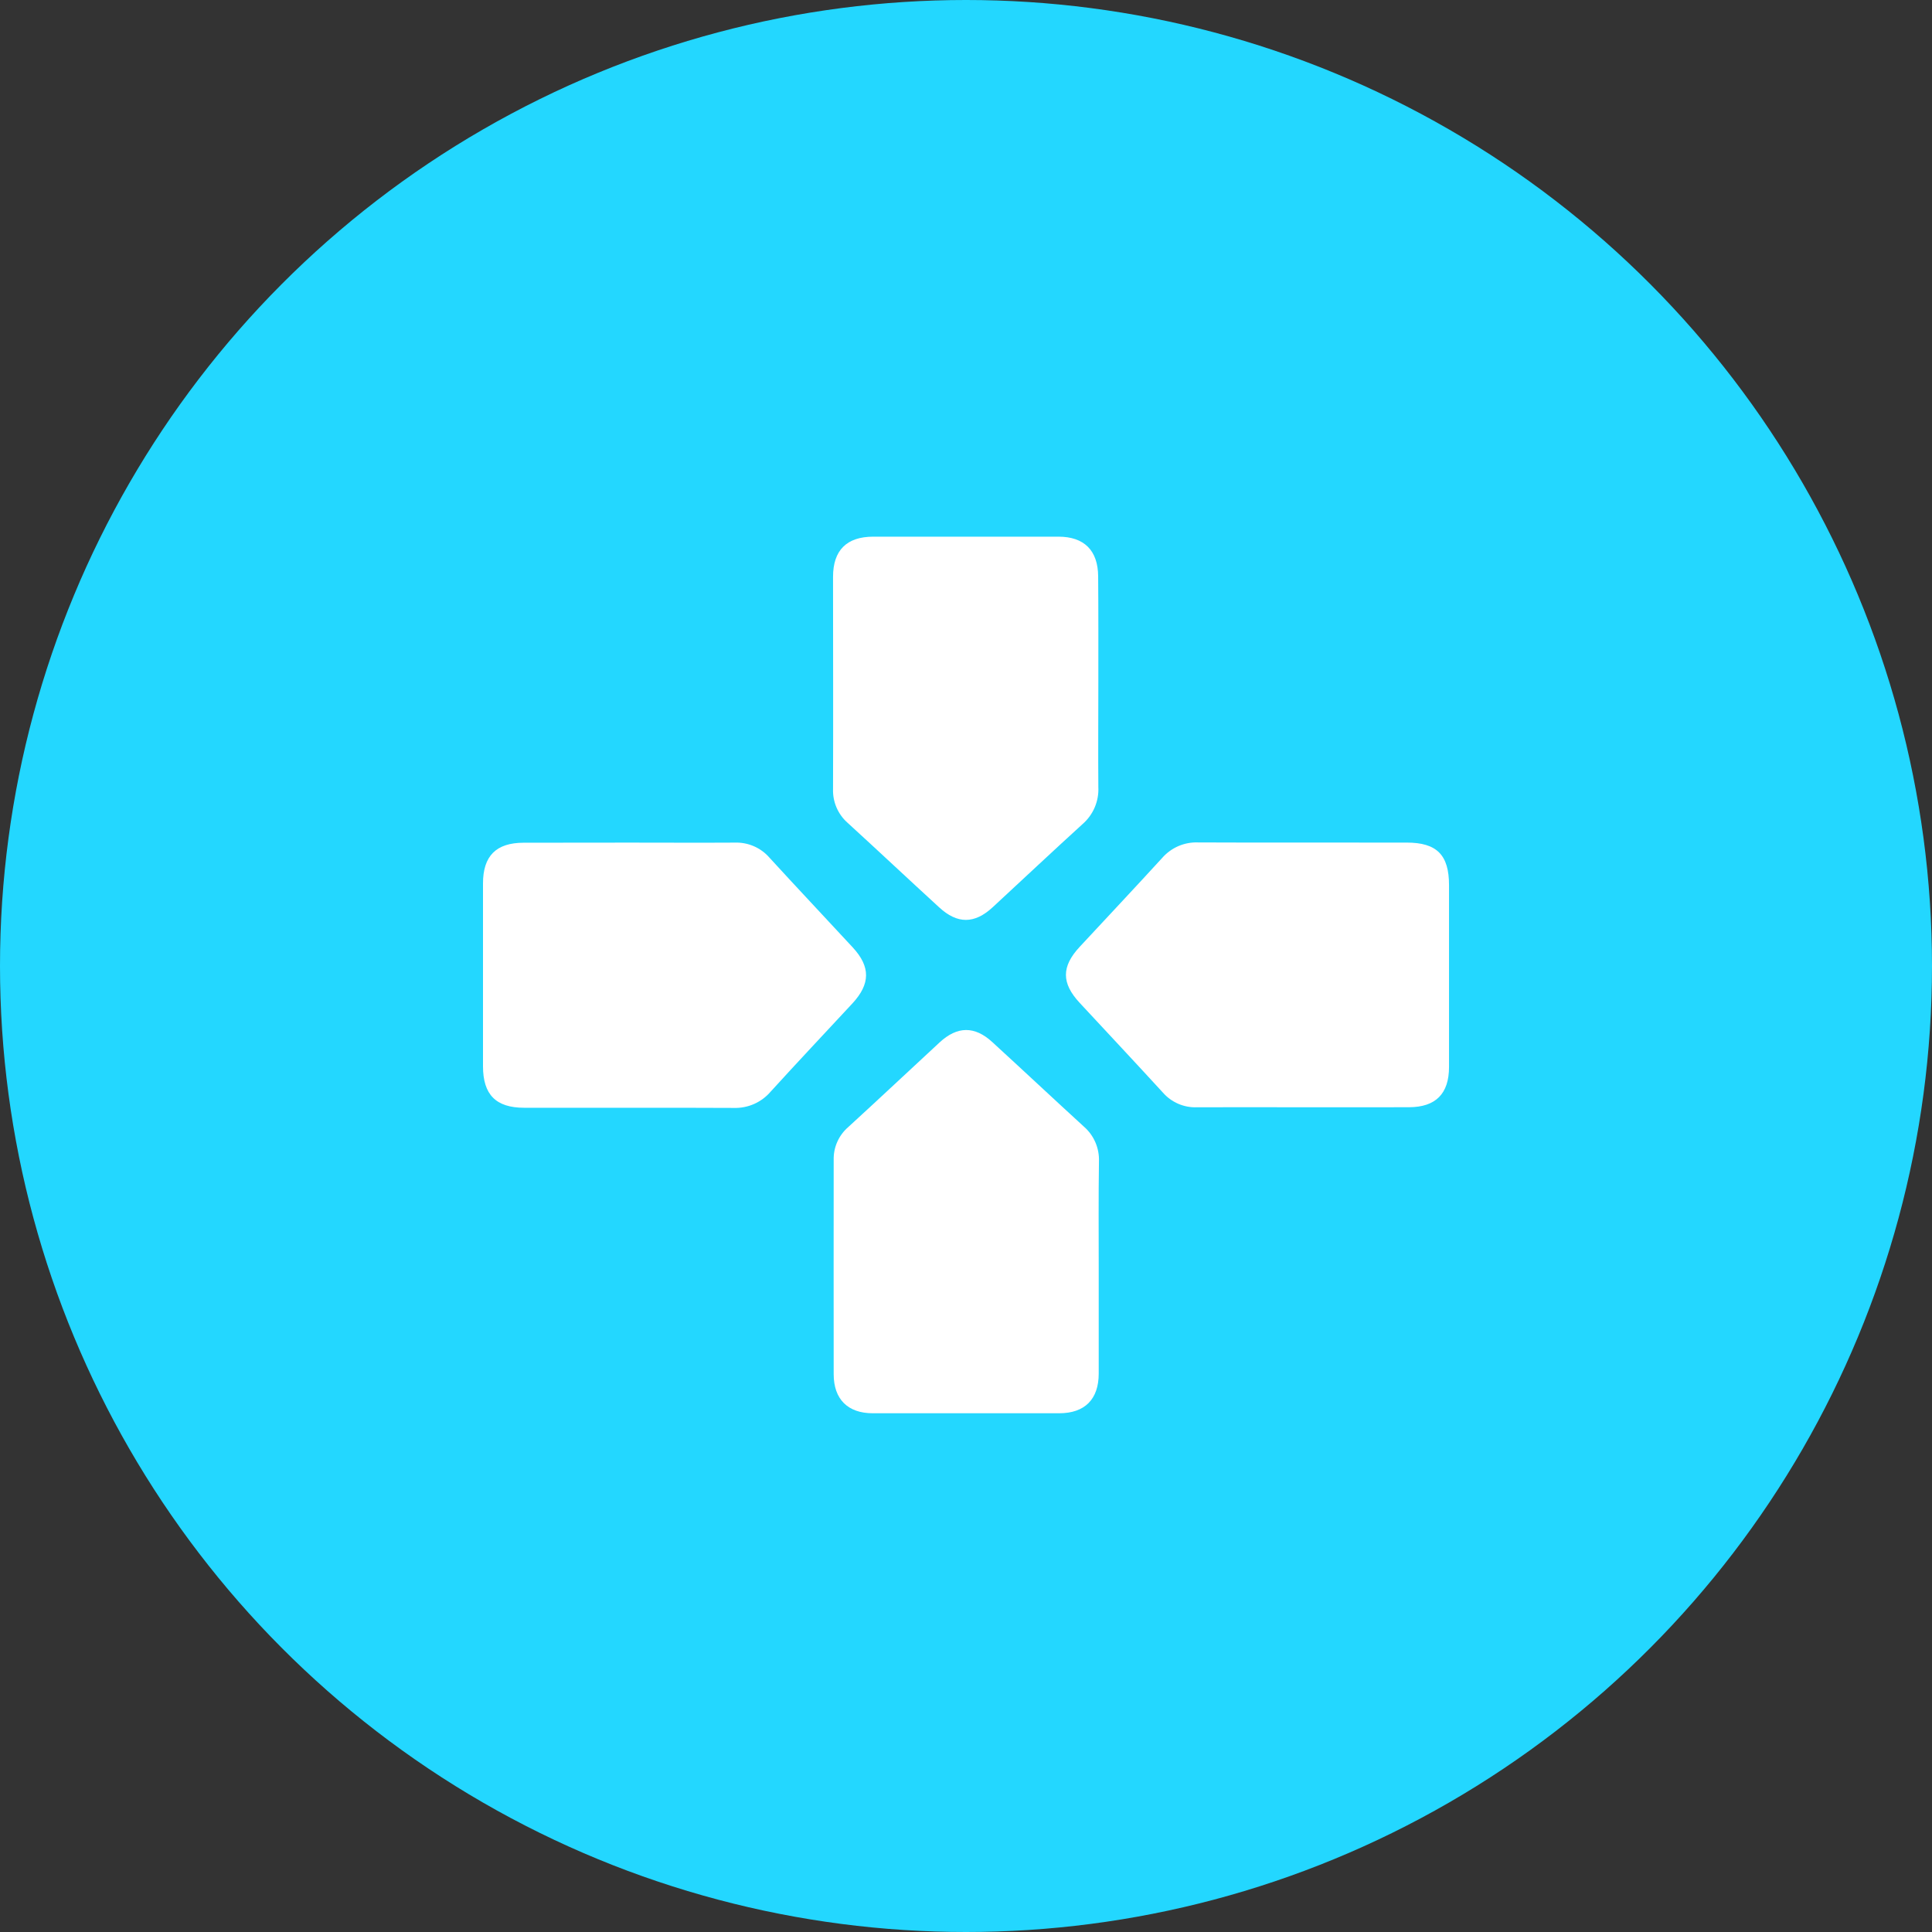
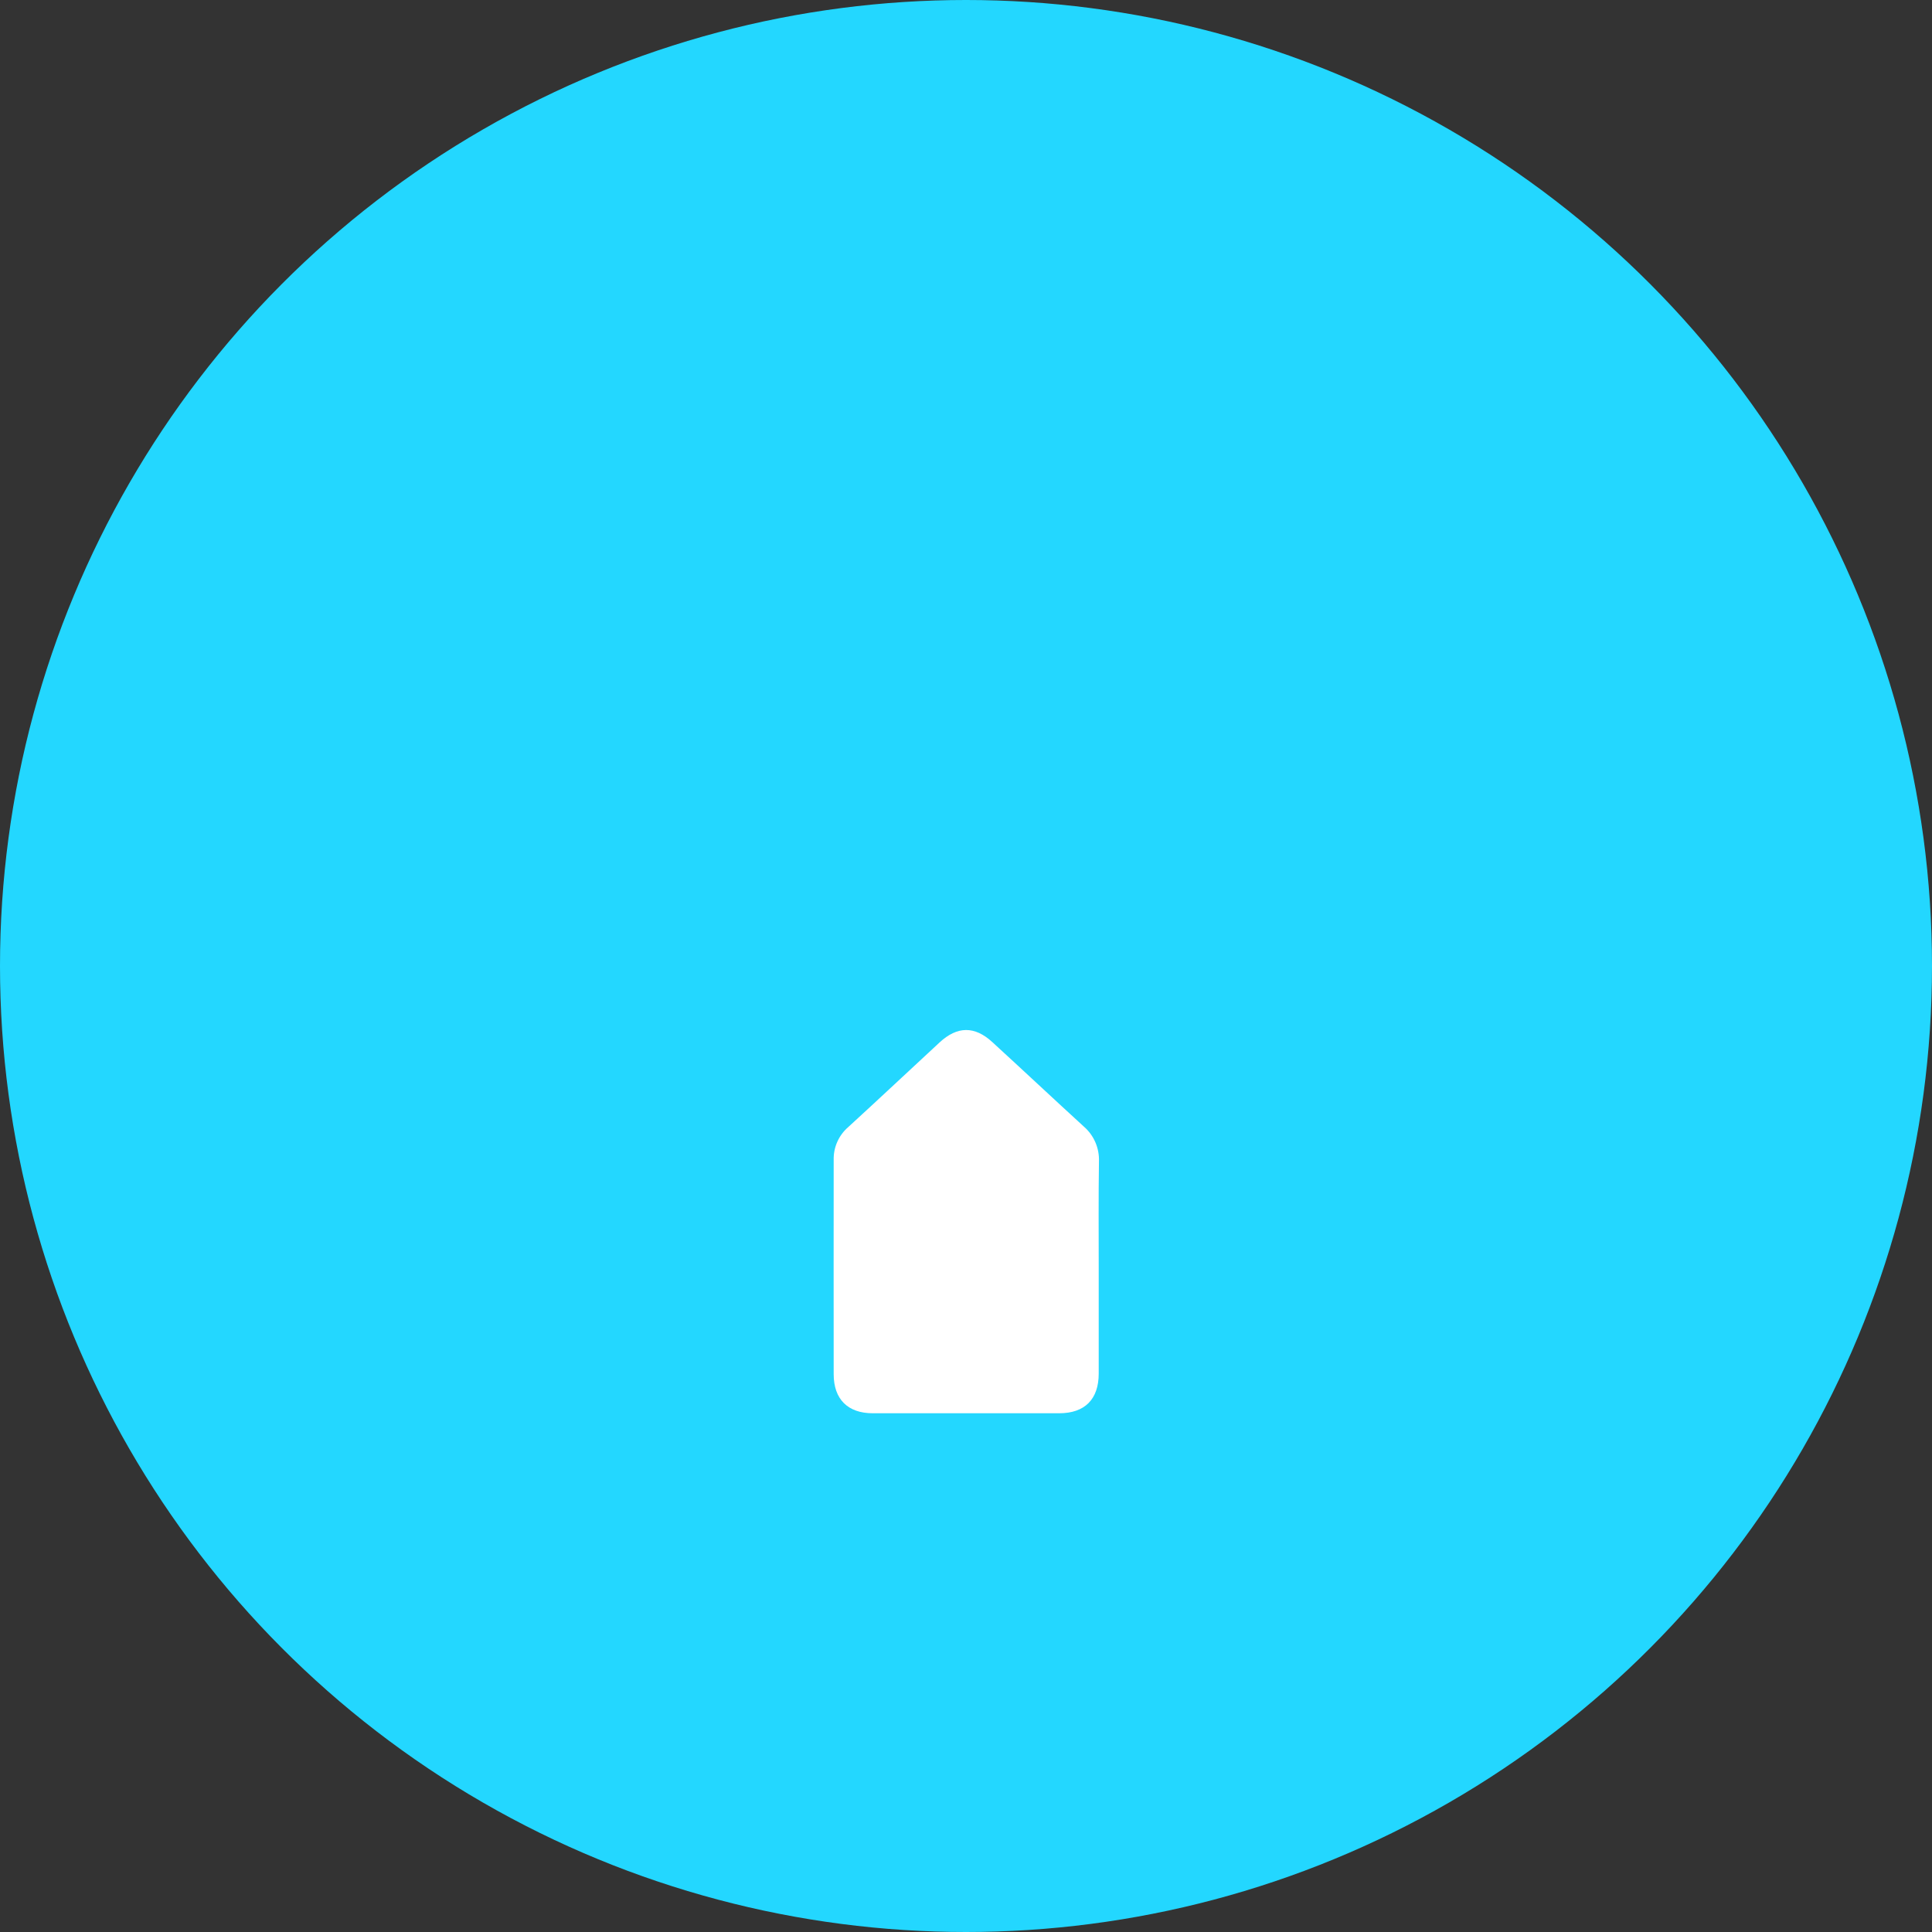
<svg xmlns="http://www.w3.org/2000/svg" width="72" height="72" viewBox="0 0 72 72" fill="none">
  <rect x="0" y="0" width="72" height="72" fill="#333333" stroke="none" />
  <circle cx="36" cy="36" r="36" fill="#23D7FF" />
-   <path d="M40.932 25.426C40.932 26.731 40.922 28.03 40.932 29.333C40.945 29.593 40.898 29.852 40.796 30.091C40.694 30.33 40.538 30.543 40.342 30.713C39.217 31.736 38.112 32.778 36.996 33.809C36.318 34.437 35.679 34.44 35.001 33.815C33.861 32.771 32.731 31.709 31.588 30.664C31.409 30.507 31.268 30.311 31.174 30.092C31.08 29.873 31.036 29.636 31.045 29.398C31.054 26.764 31.045 24.13 31.045 21.497C31.045 20.507 31.554 20.001 32.543 20C34.844 20 37.145 20 39.446 20C40.403 20 40.919 20.513 40.925 21.479C40.936 22.792 40.932 24.111 40.932 25.426Z" fill="white" />
  <path d="M40.946 47.239C40.946 48.556 40.946 49.873 40.946 51.189C40.946 52.146 40.428 52.668 39.472 52.668C37.156 52.668 34.84 52.668 32.525 52.668C31.597 52.668 31.07 52.146 31.069 51.216C31.064 48.553 31.069 45.891 31.069 43.228C31.063 42.997 31.108 42.767 31.202 42.555C31.296 42.344 31.435 42.155 31.61 42.004C32.751 40.96 33.881 39.898 35.017 38.847C35.676 38.238 36.323 38.231 36.98 38.835C38.121 39.879 39.251 40.941 40.394 41.986C40.579 42.147 40.726 42.348 40.823 42.574C40.92 42.8 40.965 43.045 40.955 43.291C40.935 44.606 40.946 45.922 40.946 47.239Z" fill="white" />
-   <path d="M23.465 31.402C24.77 31.402 26.069 31.41 27.372 31.402C27.618 31.392 27.863 31.437 28.089 31.534C28.315 31.631 28.516 31.778 28.677 31.964C29.702 33.084 30.745 34.189 31.777 35.305C32.447 36.029 32.441 36.669 31.762 37.4C30.748 38.493 29.726 39.576 28.722 40.68C28.553 40.878 28.343 41.035 28.105 41.141C27.867 41.246 27.609 41.297 27.349 41.289C24.745 41.276 22.14 41.289 19.534 41.283C18.483 41.283 18.001 40.795 18 39.74C18 37.468 18 35.196 18 32.924C18 31.898 18.489 31.408 19.513 31.406C20.83 31.402 22.148 31.401 23.465 31.402Z" fill="white" />
-   <path d="M48.558 41.265C47.241 41.265 45.923 41.258 44.605 41.265C44.367 41.274 44.129 41.23 43.91 41.135C43.691 41.04 43.495 40.898 43.338 40.718C42.311 39.596 41.271 38.489 40.237 37.374C39.553 36.639 39.554 36.02 40.237 35.286C41.261 34.182 42.294 33.086 43.31 31.974C43.476 31.784 43.682 31.633 43.914 31.532C44.147 31.432 44.398 31.385 44.651 31.395C47.242 31.407 49.834 31.395 52.426 31.401C53.546 31.401 54.001 31.861 54.001 32.987C54.001 35.245 54.001 37.504 54.001 39.762C54.001 40.761 53.505 41.26 52.51 41.263C51.194 41.267 49.876 41.265 48.558 41.265Z" fill="white" />
</svg>